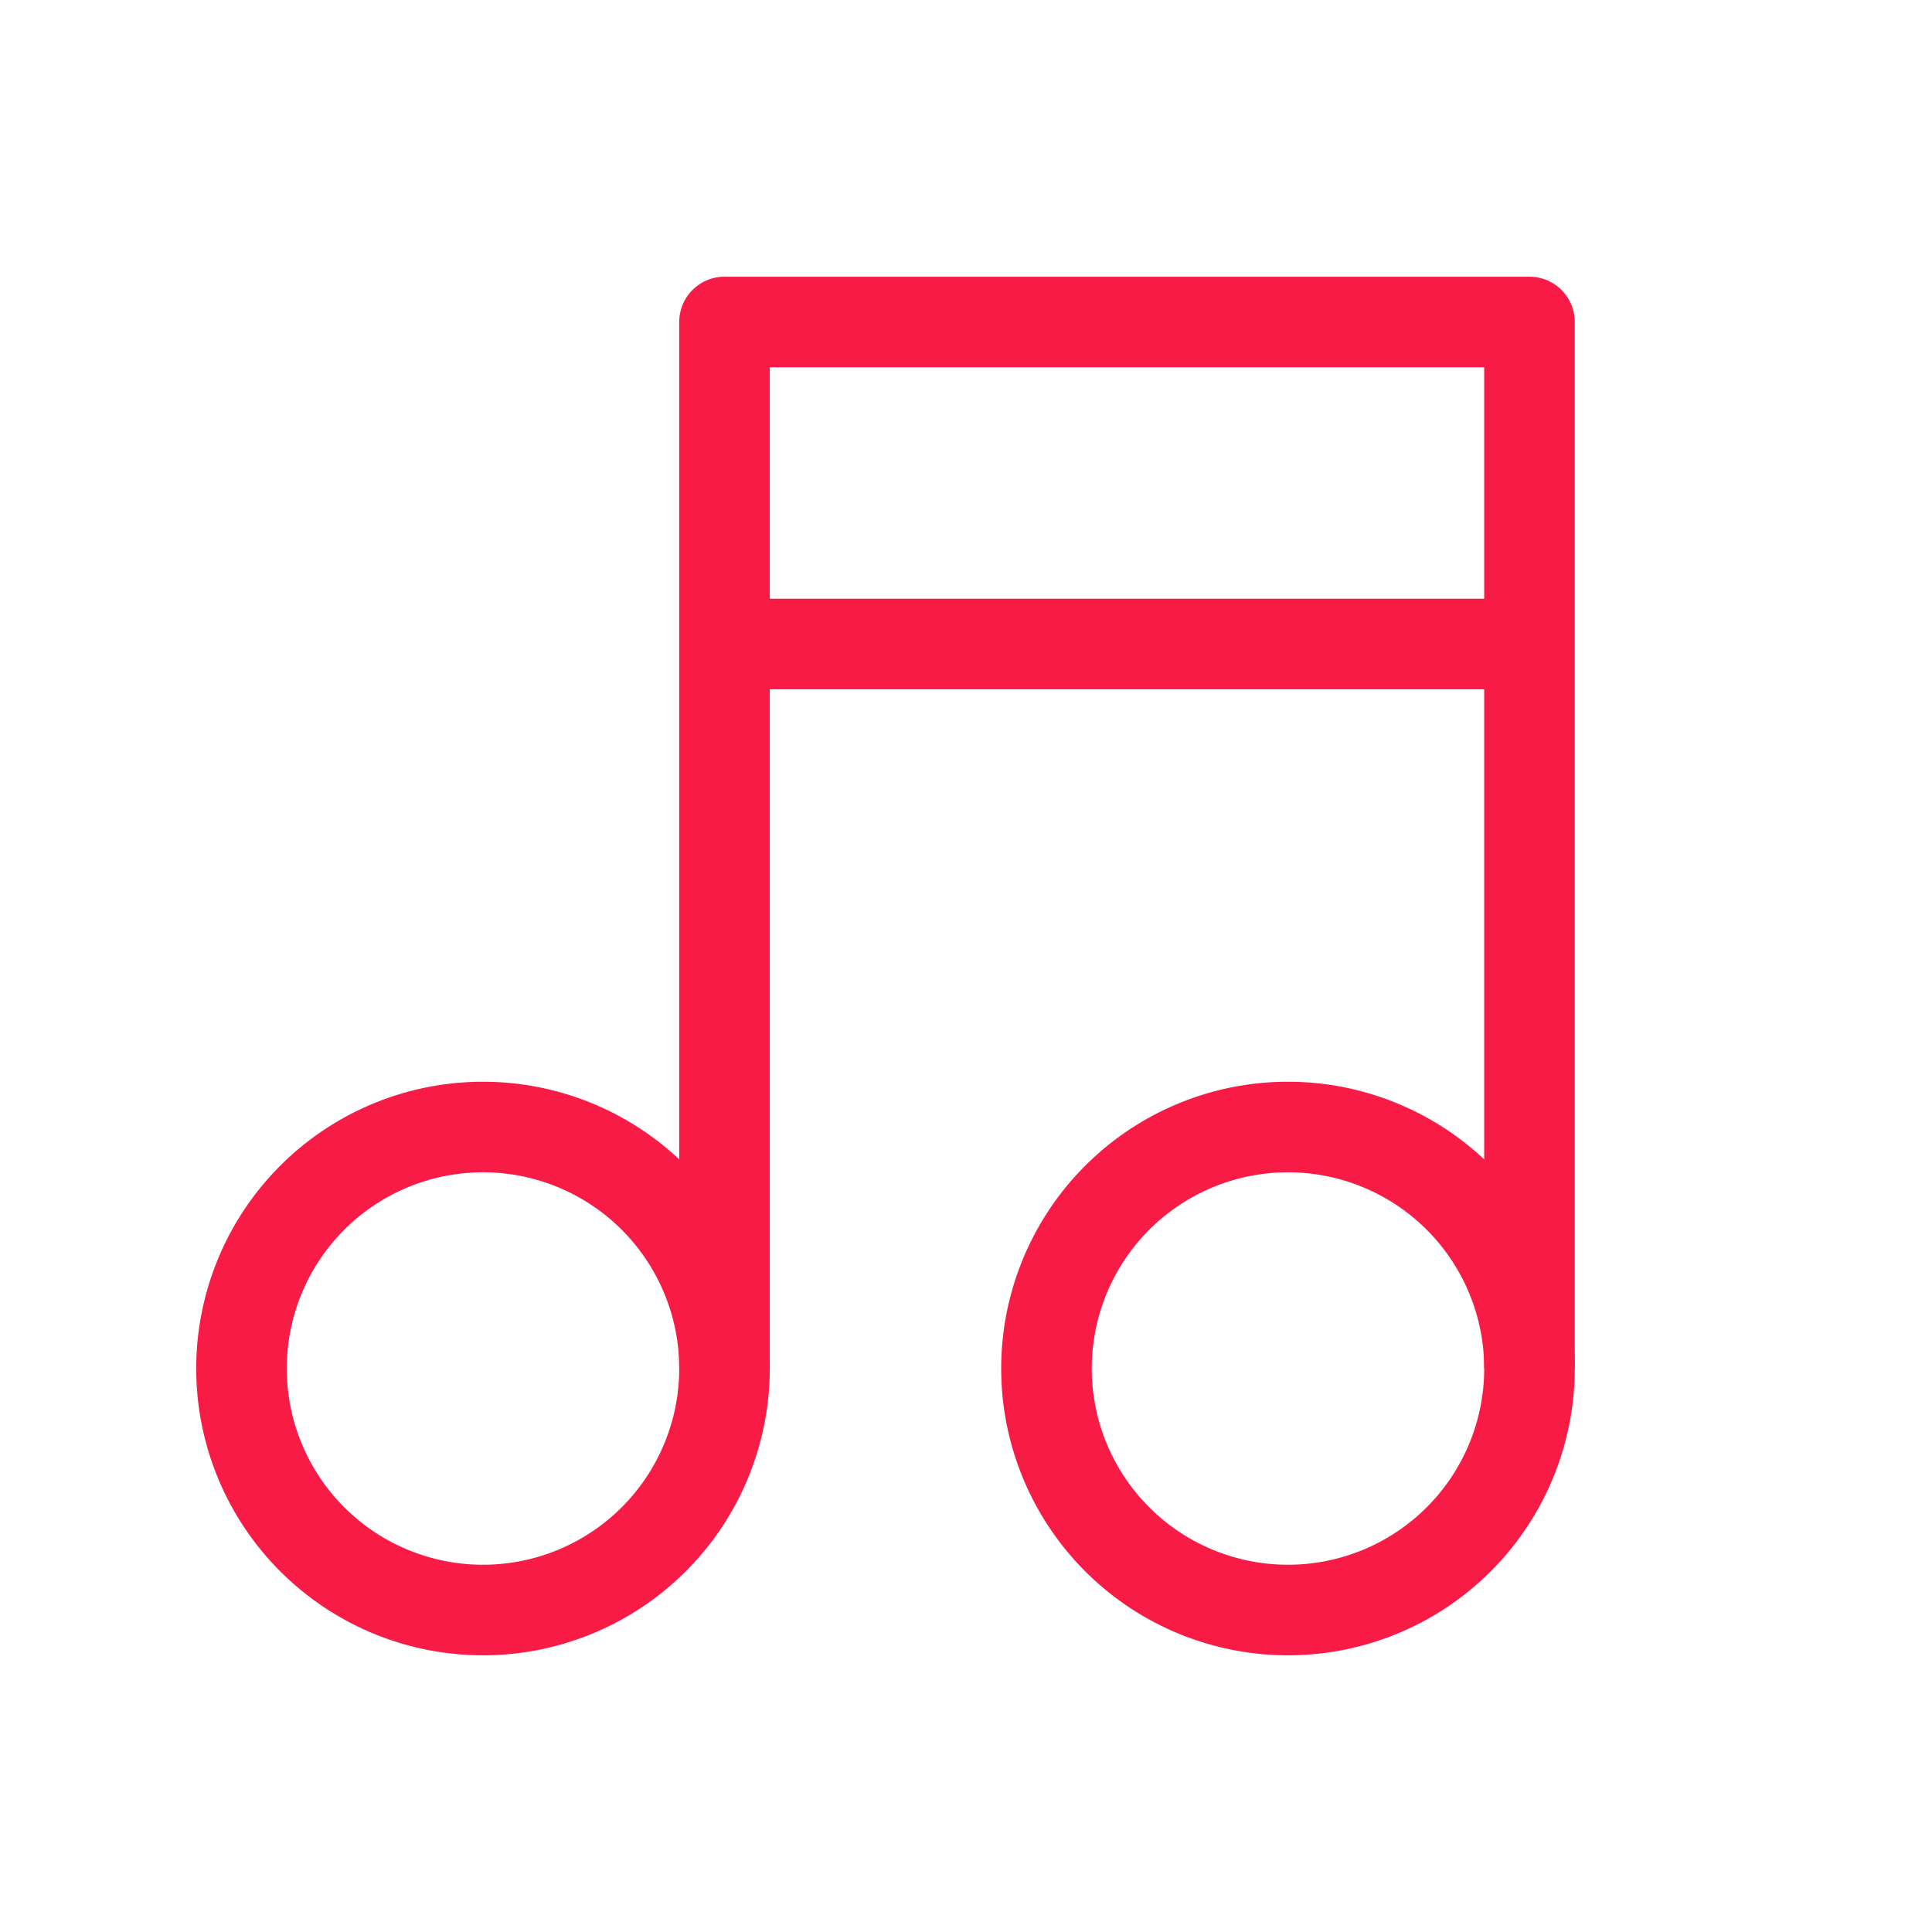
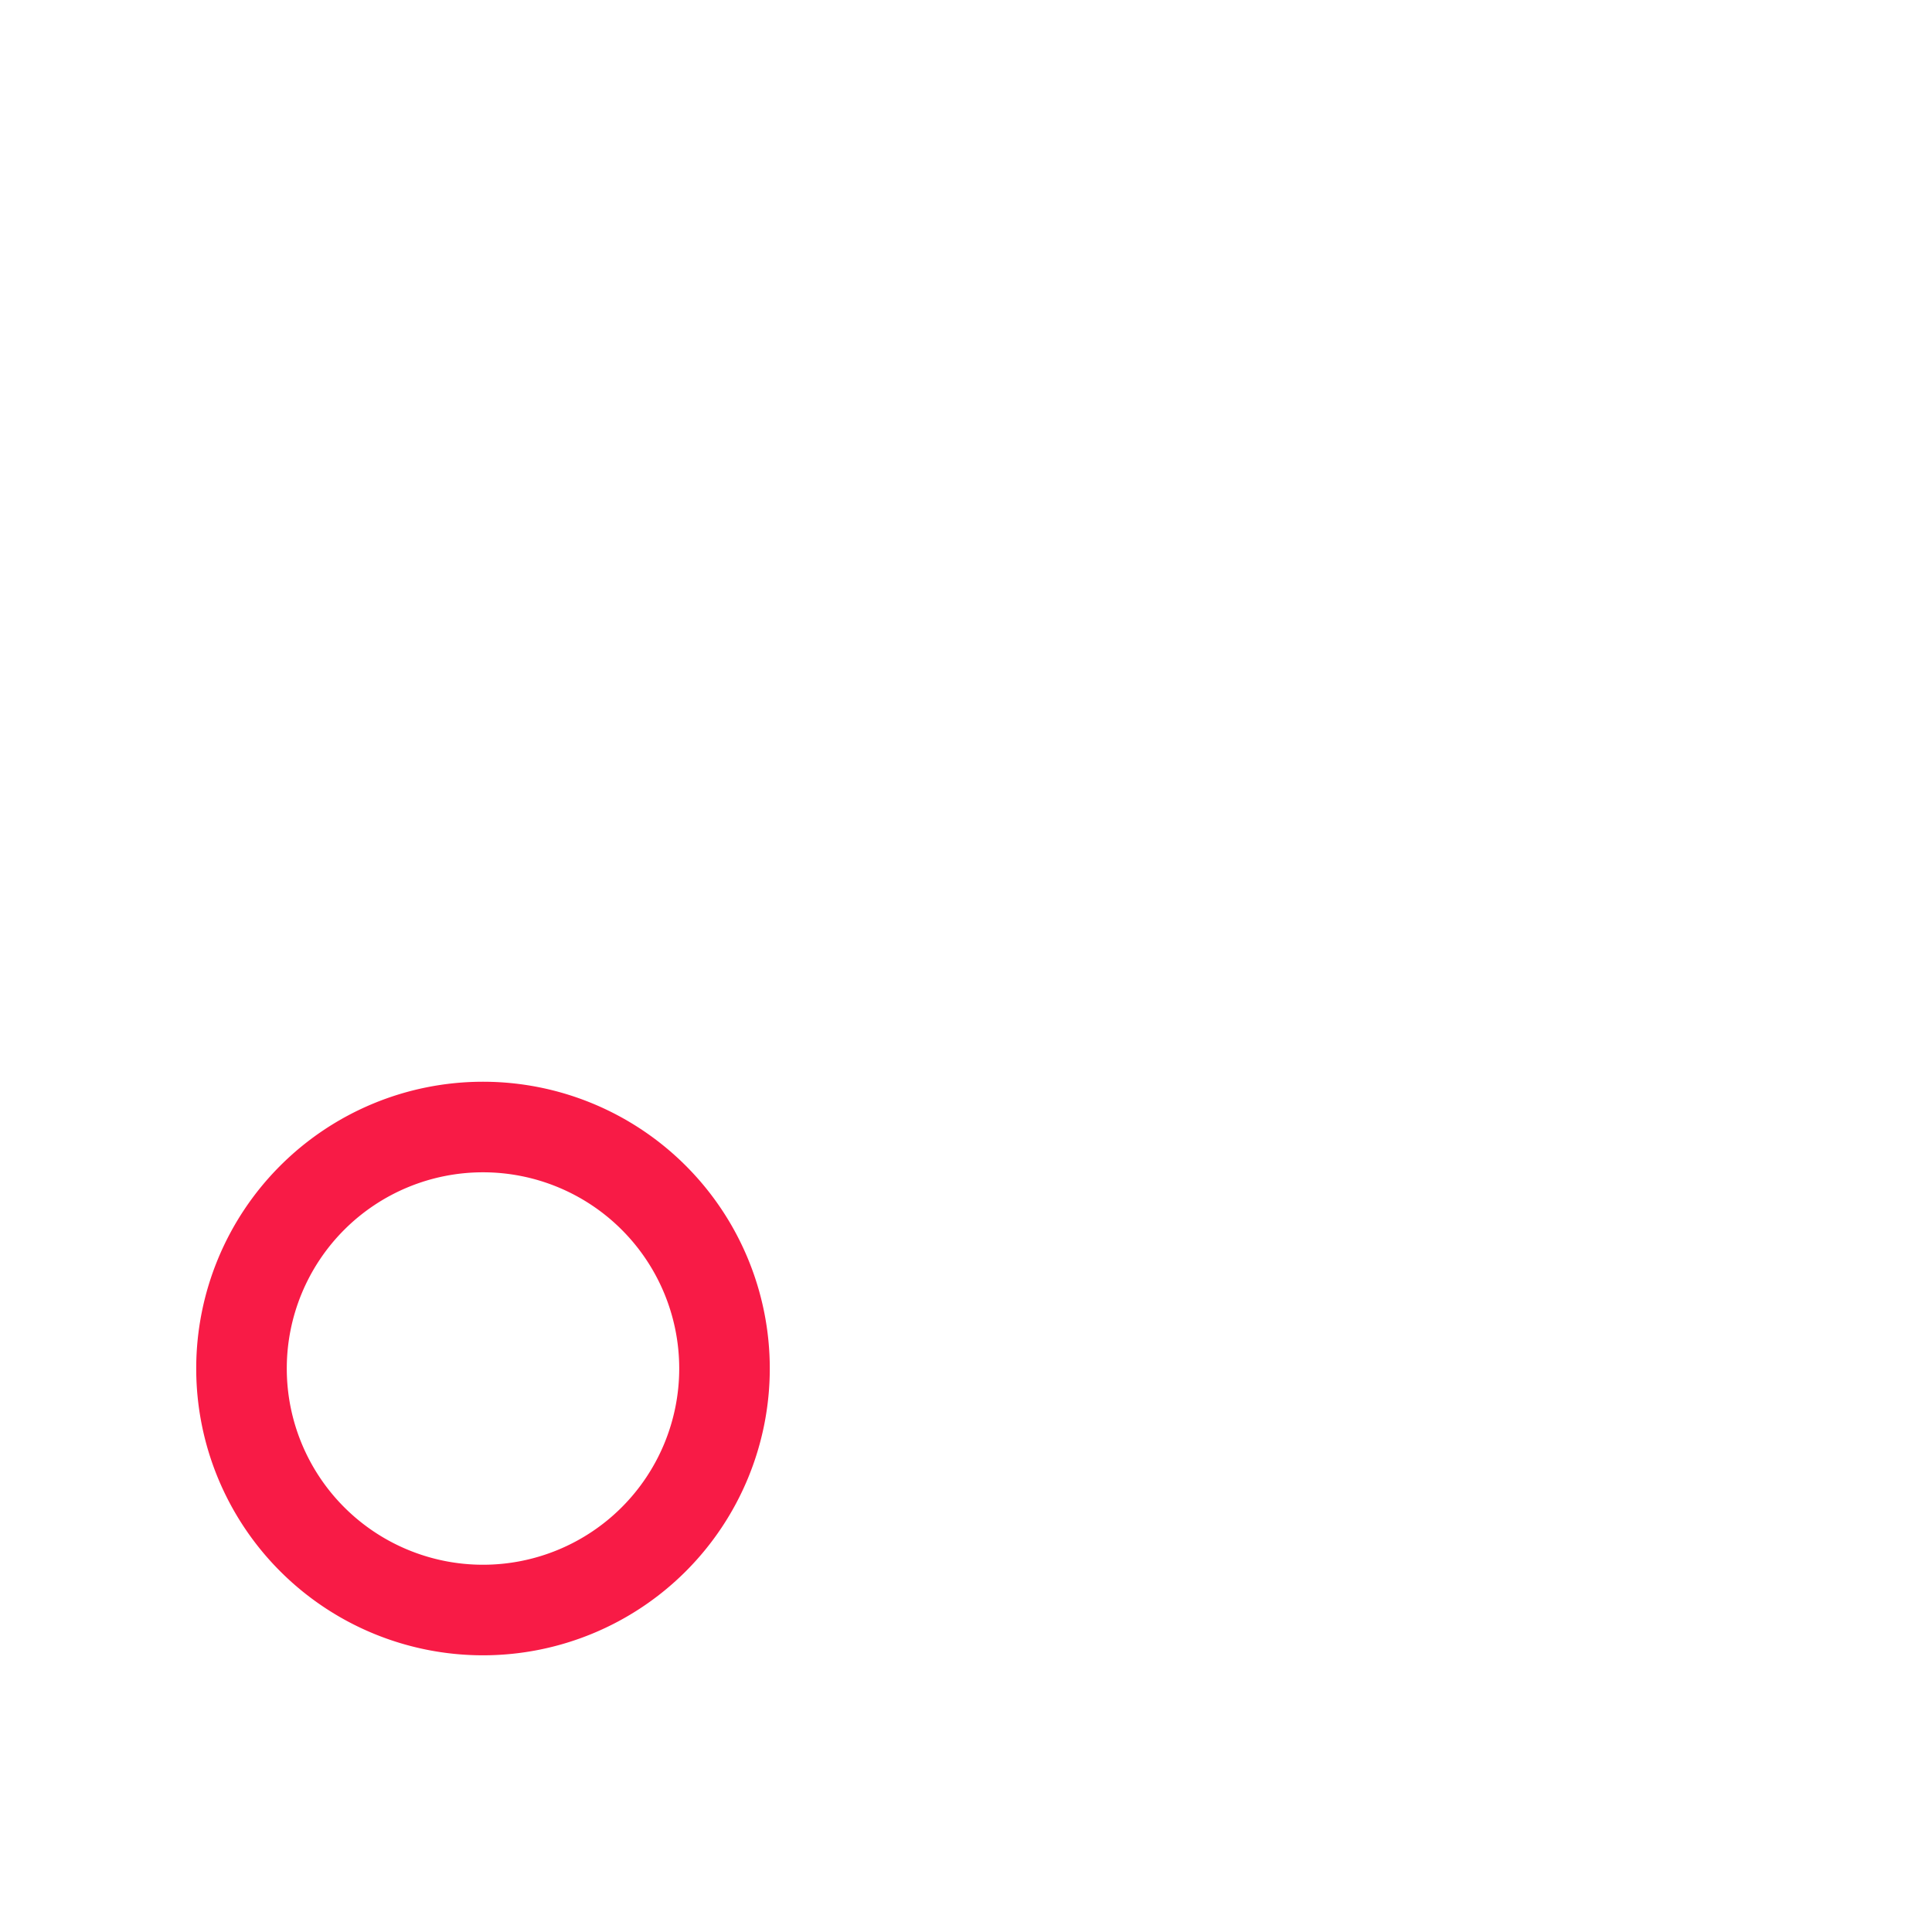
<svg xmlns="http://www.w3.org/2000/svg" width="32" height="32" data-name="グループ 3516" viewBox="0 0 32 32">
-   <path fill="none" d="M0 0h32v32H0Z" data-name="パス 3371" />
  <path fill="none" stroke="#f81b46" stroke-linejoin="round" stroke-width="1.5" d="M4 22.667a4 4 0 1 0 4-4 4 4 0 0 0-4 4" data-name="パス 3372" />
-   <path fill="none" stroke="#f81b46" stroke-linejoin="round" stroke-width="1.5" d="M17.333 22.667a4 4 0 1 0 4-4 4 4 0 0 0-4 4" data-name="パス 3373" />
-   <path fill="none" stroke="#f81b46" stroke-linejoin="round" stroke-width="1.5" d="M12 22.666V5.333h13.333v17.333" data-name="パス 3374" />
-   <path fill="none" stroke="#f81b46" stroke-linejoin="round" stroke-width="1.5" d="M12 10.667h13.333" data-name="パス 3375" />
</svg>